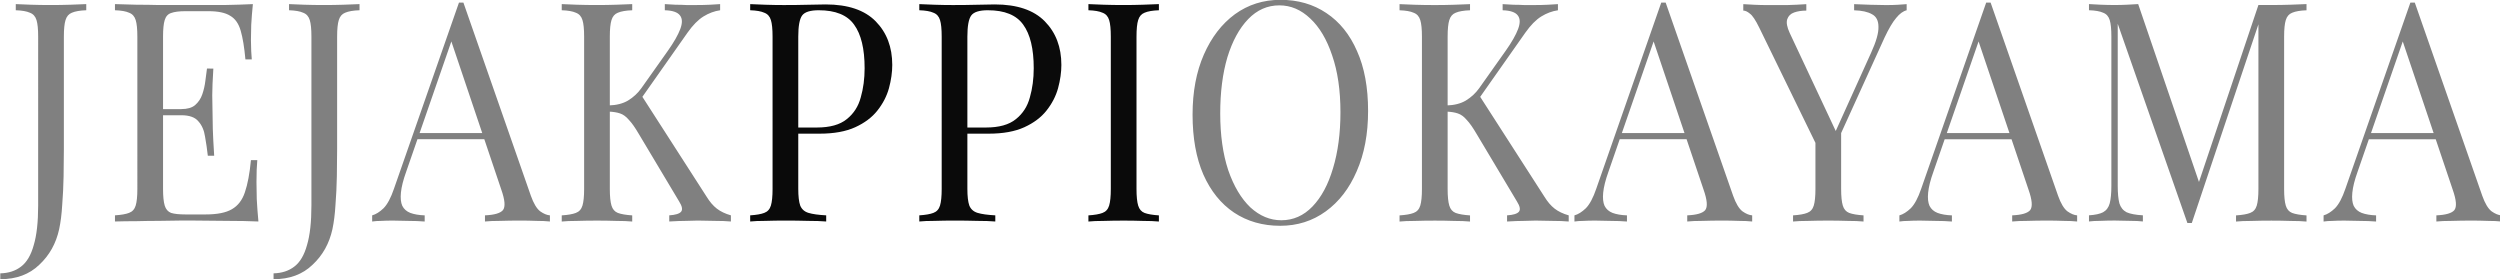
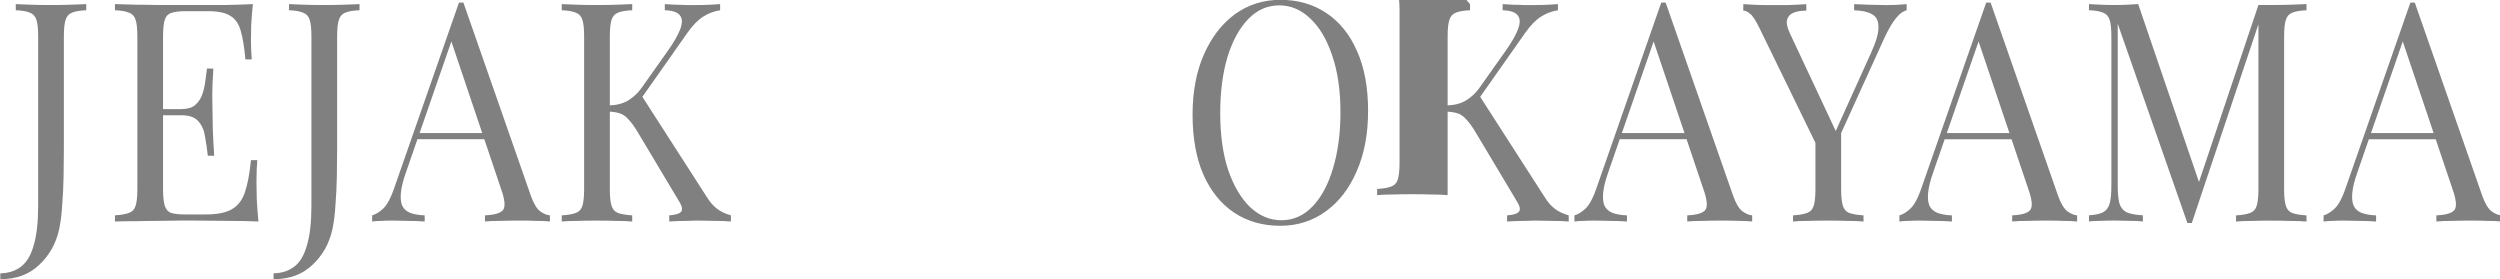
<svg xmlns="http://www.w3.org/2000/svg" width="178.748mm" height="19.978mm" viewBox="0 0 178.748 19.978" version="1.1" id="svg1">
  <defs id="defs1" />
  <g id="layer1" transform="translate(-51.686,-74.865)">
    <g id="text2-8" style="font-weight:bold;font-size:20.826px;line-height:1.2;font-family:'Playfair Display';-inkscape-font-specification:'Playfair Display Bold';text-align:center;letter-spacing:0.558px;text-anchor:middle;fill:#141414;stroke-width:0.586;stroke-linejoin:round;stroke-miterlimit:0" transform="scale(0.949,1.054)" aria-label="JEJAKPPIOKAYAMA">
      <path style="font-weight:normal;-inkscape-font-specification:'Playfair Display';fill:#808080;stroke-width:0.586" d="m 54.486,89.969 v -0.396 q 0.937,-0.021 1.562,-0.458 0.646,-0.437 0.958,-1.458 0.333,-1 0.333,-2.687 V 73.517 q 0,-0.771 -0.125,-1.125 -0.125,-0.375 -0.5,-0.5 -0.354,-0.146 -1.062,-0.167 v -0.417 q 0.437,0.021 1.145,0.042 0.708,0.021 1.479,0.021 0.771,0 1.479,-0.021 0.729,-0.021 1.208,-0.042 v 0.417 q -0.708,0.021 -1.083,0.167 -0.354,0.125 -0.479,0.5 -0.125,0.354 -0.125,1.125 v 7.622 q 0,0.854 -0.021,1.853 -0.021,1 -0.104,1.937 -0.062,0.937 -0.229,1.645 -0.354,1.458 -1.499,2.416 -1.125,0.979 -2.936,0.979 z M 73.516,71.309 q -0.083,0.729 -0.125,1.416 -0.021,0.687 -0.021,1.041 0,0.375 0.021,0.729 0.021,0.333 0.042,0.562 h -0.479 Q 72.829,73.829 72.6,73.121 72.371,72.392 71.809,72.101 71.267,71.788 70.164,71.788 h -1.729 q -0.708,0 -1.083,0.125 -0.354,0.104 -0.479,0.479 -0.125,0.354 -0.125,1.125 v 10.33 q 0,0.75 0.125,1.125 0.125,0.375 0.479,0.5 0.375,0.104 1.083,0.104 h 1.52 q 1.312,0 1.978,-0.354 0.687,-0.354 0.979,-1.145 0.312,-0.812 0.458,-2.187 h 0.479 q -0.062,0.562 -0.062,1.499 0,0.396 0.021,1.145 0.042,0.729 0.125,1.52 -1.062,-0.042 -2.395,-0.042 -1.333,-0.021 -2.374,-0.021 -0.458,0 -1.187,0 -0.708,0 -1.541,0.021 -0.833,0 -1.687,0.021 -0.854,0 -1.624,0.021 v -0.417 q 0.708,-0.042 1.062,-0.167 0.375,-0.125 0.5,-0.5 0.125,-0.375 0.125,-1.125 V 73.517 q 0,-0.771 -0.125,-1.125 -0.125,-0.375 -0.5,-0.5 -0.354,-0.146 -1.062,-0.167 v -0.417 q 0.771,0.021 1.624,0.042 0.854,0 1.687,0.021 0.833,0 1.541,0 0.729,0 1.187,0 0.958,0 2.166,0 1.229,-0.021 2.187,-0.062 z m -3.582,7.122 q 0,0 0,0.208 0,0.208 0,0.208 h -3.811 q 0,0 0,-0.208 0,-0.208 0,-0.208 z m 0.604,-2.749 q -0.083,1.187 -0.083,1.812 0.021,0.625 0.021,1.145 0,0.521 0.021,1.145 0.021,0.625 0.104,1.812 h -0.479 q -0.083,-0.666 -0.208,-1.291 -0.104,-0.646 -0.5,-1.041 -0.375,-0.417 -1.291,-0.417 v -0.417 q 0.687,0 1.041,-0.271 0.375,-0.292 0.541,-0.729 0.167,-0.437 0.229,-0.896 0.062,-0.479 0.125,-0.854 z m 4.536,14.286 v -0.396 q 0.937,-0.021 1.562,-0.458 0.646,-0.437 0.958,-1.458 0.333,-1 0.333,-2.687 V 73.517 q 0,-0.771 -0.125,-1.125 -0.125,-0.375 -0.5,-0.5 -0.354,-0.146 -1.062,-0.167 v -0.417 q 0.437,0.021 1.145,0.042 0.708,0.021 1.479,0.021 0.771,0 1.479,-0.021 0.729,-0.021 1.208,-0.042 v 0.417 q -0.708,0.021 -1.083,0.167 -0.354,0.125 -0.479,0.5 -0.125,0.354 -0.125,1.125 v 7.622 q 0,0.854 -0.021,1.853 -0.021,1 -0.104,1.937 -0.062,0.937 -0.229,1.645 -0.354,1.458 -1.499,2.416 -1.125,0.979 -2.936,0.979 z M 89.377,71.205 94.458,84.305 q 0.312,0.791 0.708,1.062 0.396,0.25 0.729,0.271 v 0.417 q -0.417,-0.042 -1.02,-0.042 -0.604,-0.021 -1.208,-0.021 -0.812,0 -1.52,0.021 -0.708,0 -1.145,0.042 v -0.417 q 1.062,-0.042 1.354,-0.354 0.292,-0.333 -0.125,-1.395 l -3.874,-10.35 0.333,-0.271 -3.624,9.413 q -0.333,0.833 -0.396,1.416 -0.062,0.562 0.104,0.896 0.187,0.333 0.604,0.479 0.437,0.146 1.083,0.167 v 0.417 q -0.583,-0.042 -1.229,-0.042 -0.625,-0.021 -1.166,-0.021 -0.521,0 -0.896,0.021 -0.354,0 -0.666,0.042 v -0.417 q 0.417,-0.104 0.854,-0.479 0.437,-0.396 0.791,-1.333 l 4.894,-12.62 q 0.083,0 0.167,0 0.083,0 0.167,0 z m 2.541,8.851 v 0.417 h -6.206 l 0.208,-0.417 z M 108.719,71.309 v 0.417 q -0.646,0.083 -1.25,0.417 -0.604,0.333 -1.208,1.104 l -4.019,5.144 0.458,-1.02 4.998,6.997 q 0.354,0.521 0.771,0.812 0.417,0.292 1.062,0.458 v 0.417 q -0.5,-0.042 -1.25,-0.042 -0.729,-0.021 -1.25,-0.021 -0.354,0 -0.875,0.021 -0.5,0 -1.27,0.042 v -0.417 q 0.708,-0.042 0.895,-0.25 0.187,-0.208 -0.146,-0.687 l -3.041,-4.582 q -0.417,-0.646 -0.75,-0.958 -0.312,-0.333 -0.666,-0.437 -0.333,-0.104 -0.854,-0.125 v -0.417 q 0.875,-0.021 1.458,-0.333 0.604,-0.333 1,-0.833 l 1.999,-2.541 q 0.687,-0.875 0.937,-1.479 0.25,-0.604 -0.021,-0.916 -0.271,-0.333 -1.145,-0.354 v -0.417 q 0.396,0.021 0.812,0.042 0.417,0 0.812,0.021 0.417,0 0.771,0 0.541,0 1,-0.021 0.458,-0.021 0.771,-0.042 z m -6.623,0 v 0.417 q -0.708,0.021 -1.083,0.167 -0.354,0.125 -0.479,0.5 -0.125,0.354 -0.125,1.125 v 10.33 q 0,0.75 0.125,1.125 0.125,0.375 0.479,0.5 0.375,0.125 1.083,0.167 v 0.417 q -0.479,-0.042 -1.208,-0.042 -0.708,-0.021 -1.437,-0.021 -0.812,0 -1.52,0.021 -0.708,0 -1.145,0.042 v -0.417 q 0.708,-0.042 1.062,-0.167 0.375,-0.125 0.5,-0.5 0.125,-0.375 0.125,-1.125 V 73.517 q 0,-0.771 -0.125,-1.125 -0.125,-0.375 -0.5,-0.5 -0.354,-0.146 -1.062,-0.167 v -0.417 q 0.437,0.021 1.145,0.042 0.708,0.021 1.52,0.021 0.729,0 1.437,-0.021 0.729,-0.021 1.208,-0.042 z" id="path5" />
-       <path style="font-weight:normal;-inkscape-font-specification:'Playfair Display';fill:#0a0a0a;stroke-width:0.586" d="m 110.985,71.309 q 0.437,0.021 1.145,0.042 0.708,0.021 1.395,0.021 0.979,0 1.874,-0.021 0.895,-0.021 1.27,-0.021 2.52,0 3.769,1.145 1.25,1.145 1.25,2.957 0,0.75 -0.25,1.583 -0.25,0.812 -0.875,1.52 -0.604,0.687 -1.666,1.125 -1.062,0.437 -2.687,0.437 h -1.999 v -0.417 h 1.791 q 1.479,0 2.249,-0.562 0.791,-0.562 1.062,-1.479 0.292,-0.916 0.292,-1.978 0,-1.978 -0.791,-2.957 -0.771,-0.979 -2.666,-0.979 -0.958,0 -1.25,0.354 -0.292,0.354 -0.292,1.437 v 10.33 q 0,0.75 0.146,1.125 0.167,0.375 0.625,0.5 0.458,0.125 1.333,0.167 v 0.417 q -0.541,-0.042 -1.375,-0.042 -0.833,-0.021 -1.687,-0.021 -0.812,0 -1.52,0.021 -0.708,0 -1.145,0.042 V 85.638 q 0.708,-0.042 1.062,-0.167 0.375,-0.125 0.5,-0.5 0.125,-0.375 0.125,-1.125 V 73.517 q 0,-0.771 -0.125,-1.125 -0.125,-0.375 -0.5,-0.5 -0.354,-0.146 -1.062,-0.167 z m 12.741,0 q 0.437,0.021 1.145,0.042 0.708,0.021 1.395,0.021 0.979,0 1.874,-0.021 0.895,-0.021 1.27,-0.021 2.52,0 3.769,1.145 1.25,1.145 1.25,2.957 0,0.75 -0.25,1.583 -0.25,0.812 -0.875,1.52 -0.604,0.687 -1.666,1.125 -1.062,0.437 -2.687,0.437 h -1.999 v -0.417 h 1.791 q 1.479,0 2.249,-0.562 0.791,-0.562 1.062,-1.479 0.292,-0.916 0.292,-1.978 0,-1.978 -0.791,-2.957 -0.771,-0.979 -2.666,-0.979 -0.958,0 -1.25,0.354 -0.292,0.354 -0.292,1.437 v 10.33 q 0,0.75 0.146,1.125 0.167,0.375 0.625,0.5 0.458,0.125 1.333,0.167 v 0.417 q -0.541,-0.042 -1.374,-0.042 -0.833,-0.021 -1.687,-0.021 -0.812,0 -1.52,0.021 -0.708,0 -1.145,0.042 V 85.638 q 0.708,-0.042 1.062,-0.167 0.375,-0.125 0.5,-0.5 0.125,-0.375 0.125,-1.125 V 73.517 q 0,-0.771 -0.125,-1.125 -0.125,-0.375 -0.5,-0.5 -0.354,-0.146 -1.062,-0.167 z m 18.051,0 v 0.417 q -0.708,0.021 -1.083,0.167 -0.354,0.125 -0.479,0.5 -0.125,0.354 -0.125,1.125 v 10.33 q 0,0.75 0.125,1.125 0.125,0.375 0.479,0.5 0.375,0.125 1.083,0.167 v 0.417 q -0.479,-0.042 -1.208,-0.042 -0.708,-0.021 -1.437,-0.021 -0.812,0 -1.52,0.021 -0.708,0 -1.145,0.042 v -0.417 q 0.708,-0.042 1.062,-0.167 0.375,-0.125 0.5,-0.5 0.125,-0.375 0.125,-1.125 V 73.517 q 0,-0.771 -0.125,-1.125 -0.125,-0.375 -0.5,-0.5 -0.354,-0.146 -1.062,-0.167 v -0.417 q 0.437,0.021 1.145,0.042 0.708,0.021 1.52,0.021 0.729,0 1.437,-0.021 0.729,-0.021 1.208,-0.042 z" id="path6" />
-       <path style="font-weight:normal;-inkscape-font-specification:'Playfair Display';fill:#808080;stroke-width:0.586" d="m 150.936,71.018 q 1.978,0 3.457,0.896 1.499,0.896 2.312,2.582 0.833,1.666 0.833,4.061 0,2.332 -0.854,4.082 -0.833,1.749 -2.332,2.728 -1.499,0.979 -3.436,0.979 -1.978,0 -3.478,-0.896 -1.479,-0.896 -2.312,-2.582 -0.812,-1.687 -0.812,-4.061 0,-2.332 0.854,-4.082 0.854,-1.749 2.332,-2.728 1.499,-0.979 3.436,-0.979 z m -0.083,0.375 q -1.354,0 -2.353,0.937 -1,0.937 -1.562,2.582 -0.541,1.645 -0.541,3.811 0,2.208 0.604,3.853 0.625,1.624 1.666,2.52 1.062,0.875 2.332,0.875 1.354,0 2.353,-0.937 1,-0.937 1.541,-2.582 0.562,-1.666 0.562,-3.811 0,-2.228 -0.625,-3.853 -0.604,-1.624 -1.645,-2.499 -1.041,-0.896 -2.332,-0.896 z m 20.988,-0.083 v 0.417 q -0.646,0.083 -1.25,0.417 -0.604,0.333 -1.208,1.104 l -4.019,5.144 0.458,-1.02 4.998,6.997 q 0.354,0.521 0.771,0.812 0.417,0.292 1.062,0.458 v 0.417 q -0.5,-0.042 -1.25,-0.042 -0.729,-0.021 -1.25,-0.021 -0.354,0 -0.875,0.021 -0.5,0 -1.27,0.042 v -0.417 q 0.708,-0.042 0.895,-0.25 0.187,-0.208 -0.146,-0.687 l -3.041,-4.582 q -0.417,-0.646 -0.75,-0.958 -0.312,-0.333 -0.666,-0.437 -0.333,-0.104 -0.854,-0.125 v -0.417 q 0.875,-0.021 1.458,-0.333 0.604,-0.333 1,-0.833 l 1.999,-2.541 q 0.687,-0.875 0.937,-1.479 0.25,-0.604 -0.021,-0.916 -0.271,-0.333 -1.145,-0.354 v -0.417 q 0.396,0.021 0.812,0.042 0.417,0 0.812,0.021 0.417,0 0.771,0 0.541,0 1,-0.021 0.458,-0.021 0.771,-0.042 z m -6.623,0 v 0.417 q -0.708,0.021 -1.083,0.167 -0.354,0.125 -0.479,0.5 -0.125,0.354 -0.125,1.125 v 10.33 q 0,0.75 0.125,1.125 0.125,0.375 0.479,0.5 0.375,0.125 1.083,0.167 v 0.417 q -0.479,-0.042 -1.208,-0.042 -0.708,-0.021 -1.437,-0.021 -0.812,0 -1.52,0.021 -0.708,0 -1.145,0.042 v -0.417 q 0.708,-0.042 1.062,-0.167 0.375,-0.125 0.5,-0.5 0.125,-0.375 0.125,-1.125 v -10.33 q 0,-0.771 -0.125,-1.125 -0.125,-0.375 -0.5,-0.5 -0.354,-0.146 -1.062,-0.167 v -0.417 q 0.437,0.021 1.145,0.042 0.708,0.021 1.52,0.021 0.729,0 1.437,-0.021 0.729,-0.021 1.208,-0.042 z m 14.74,-0.104 5.081,13.099 q 0.312,0.791 0.708,1.062 0.396,0.25 0.729,0.271 v 0.417 q -0.417,-0.042 -1.02,-0.042 -0.604,-0.021 -1.208,-0.021 -0.812,0 -1.52,0.021 -0.708,0 -1.145,0.042 v -0.417 q 1.062,-0.042 1.354,-0.354 0.292,-0.333 -0.125,-1.395 l -3.874,-10.35 0.333,-0.271 -3.624,9.413 q -0.333,0.833 -0.396,1.416 -0.062,0.562 0.104,0.896 0.187,0.333 0.604,0.479 0.437,0.146 1.083,0.167 v 0.417 q -0.583,-0.042 -1.229,-0.042 -0.625,-0.021 -1.166,-0.021 -0.521,0 -0.895,0.021 -0.354,0 -0.666,0.042 v -0.417 q 0.417,-0.104 0.854,-0.479 0.437,-0.396 0.791,-1.333 l 4.894,-12.62 q 0.083,0 0.167,0 0.083,0 0.167,0 z m 2.541,8.851 v 0.417 h -6.206 l 0.208,-0.417 z m 15.615,-8.747 v 0.417 q -0.396,0.083 -0.791,0.521 -0.396,0.417 -0.875,1.333 l -4.207,8.33 h -0.354 l -4.873,-8.997 q -0.417,-0.771 -0.708,-0.958 -0.271,-0.208 -0.5,-0.208 v -0.437 q 0.417,0.021 0.854,0.042 0.458,0.021 0.979,0.021 0.687,0 1.458,0 0.791,-0.021 1.458,-0.062 v 0.437 q -0.521,0 -0.916,0.125 -0.396,0.125 -0.521,0.458 -0.125,0.333 0.187,0.937 l 3.52,6.748 -0.167,0.125 2.77,-5.519 q 0.583,-1.145 0.562,-1.77 0,-0.625 -0.479,-0.854 -0.479,-0.25 -1.354,-0.271 v -0.417 q 0.604,0.021 1.229,0.042 0.625,0.021 1.166,0.021 0.541,0 0.896,-0.021 0.354,-0.021 0.666,-0.042 z m -4.936,8.414 v 4.123 q 0,0.75 0.125,1.125 0.125,0.375 0.479,0.5 0.375,0.125 1.083,0.167 v 0.417 q -0.479,-0.042 -1.208,-0.042 -0.708,-0.021 -1.437,-0.021 -0.812,0 -1.52,0.021 -0.708,0 -1.145,0.042 v -0.417 q 0.708,-0.042 1.062,-0.167 0.375,-0.125 0.5,-0.5 0.125,-0.375 0.125,-1.125 V 79.577 l 1.125,1.291 z m 11.262,-8.518 5.081,13.099 q 0.312,0.791 0.708,1.062 0.396,0.25 0.729,0.271 v 0.417 q -0.417,-0.042 -1.02,-0.042 -0.604,-0.021 -1.208,-0.021 -0.812,0 -1.52,0.021 -0.708,0 -1.145,0.042 v -0.417 q 1.062,-0.042 1.354,-0.354 0.292,-0.333 -0.125,-1.395 l -3.874,-10.35 0.333,-0.271 -3.624,9.413 q -0.333,0.833 -0.396,1.416 -0.062,0.562 0.104,0.896 0.187,0.333 0.604,0.479 0.437,0.146 1.083,0.167 v 0.417 q -0.583,-0.042 -1.229,-0.042 -0.625,-0.021 -1.166,-0.021 -0.521,0 -0.896,0.021 -0.354,0 -0.666,0.042 v -0.417 q 0.417,-0.104 0.854,-0.479 0.437,-0.396 0.791,-1.333 l 4.894,-12.62 q 0.083,0 0.167,0 0.083,0 0.167,0 z m 2.541,8.851 v 0.417 h -6.206 l 0.208,-0.417 z m 21.259,-8.747 v 0.417 q -0.708,0.021 -1.083,0.167 -0.354,0.125 -0.479,0.5 -0.125,0.354 -0.125,1.125 v 10.33 q 0,0.75 0.125,1.125 0.125,0.375 0.479,0.5 0.375,0.125 1.083,0.167 v 0.417 q -0.479,-0.042 -1.208,-0.042 -0.708,-0.021 -1.437,-0.021 -0.812,0 -1.52,0.021 -0.708,0 -1.145,0.042 v -0.417 q 0.708,-0.042 1.062,-0.167 0.375,-0.125 0.5,-0.5 0.125,-0.375 0.125,-1.125 V 72.392 l 0.083,0.062 -5.102,13.703 h -0.333 l -5.248,-13.516 v 10.996 q 0,0.75 0.125,1.187 0.146,0.417 0.541,0.604 0.417,0.167 1.229,0.208 v 0.417 q -0.375,-0.042 -0.979,-0.042 -0.604,-0.021 -1.145,-0.021 -0.521,0 -1.062,0.021 -0.521,0 -0.875,0.042 v -0.417 q 0.708,-0.042 1.062,-0.208 0.375,-0.187 0.5,-0.604 0.125,-0.437 0.125,-1.187 v -10.121 q 0,-0.771 -0.125,-1.125 -0.125,-0.375 -0.5,-0.5 -0.354,-0.146 -1.062,-0.167 v -0.417 q 0.354,0.021 0.875,0.042 0.541,0.021 1.062,0.021 0.458,0 0.937,-0.021 0.5,-0.021 0.833,-0.042 l 4.727,12.454 -0.354,0.167 4.686,-12.558 q 0.25,0 0.479,0 0.25,0 0.5,0 0.729,0 1.437,-0.021 0.729,-0.021 1.208,-0.042 z m 8.159,-0.104 5.081,13.099 q 0.312,0.791 0.708,1.062 0.396,0.25 0.729,0.271 v 0.417 q -0.417,-0.042 -1.02,-0.042 -0.604,-0.021 -1.208,-0.021 -0.812,0 -1.52,0.021 -0.708,0 -1.145,0.042 v -0.417 q 1.062,-0.042 1.354,-0.354 0.292,-0.333 -0.125,-1.395 l -3.874,-10.35 0.333,-0.271 -3.624,9.413 q -0.333,0.833 -0.396,1.416 -0.062,0.562 0.104,0.896 0.187,0.333 0.604,0.479 0.437,0.146 1.083,0.167 v 0.417 q -0.583,-0.042 -1.229,-0.042 -0.625,-0.021 -1.166,-0.021 -0.521,0 -0.895,0.021 -0.354,0 -0.666,0.042 v -0.417 q 0.417,-0.104 0.854,-0.479 0.437,-0.396 0.791,-1.333 l 4.894,-12.62 q 0.083,0 0.167,0 0.083,0 0.167,0 z m 2.541,8.851 v 0.417 h -6.206 l 0.208,-0.417 z" id="path7" />
+       <path style="font-weight:normal;-inkscape-font-specification:'Playfair Display';fill:#808080;stroke-width:0.586" d="m 150.936,71.018 q 1.978,0 3.457,0.896 1.499,0.896 2.312,2.582 0.833,1.666 0.833,4.061 0,2.332 -0.854,4.082 -0.833,1.749 -2.332,2.728 -1.499,0.979 -3.436,0.979 -1.978,0 -3.478,-0.896 -1.479,-0.896 -2.312,-2.582 -0.812,-1.687 -0.812,-4.061 0,-2.332 0.854,-4.082 0.854,-1.749 2.332,-2.728 1.499,-0.979 3.436,-0.979 z m -0.083,0.375 q -1.354,0 -2.353,0.937 -1,0.937 -1.562,2.582 -0.541,1.645 -0.541,3.811 0,2.208 0.604,3.853 0.625,1.624 1.666,2.52 1.062,0.875 2.332,0.875 1.354,0 2.353,-0.937 1,-0.937 1.541,-2.582 0.562,-1.666 0.562,-3.811 0,-2.228 -0.625,-3.853 -0.604,-1.624 -1.645,-2.499 -1.041,-0.896 -2.332,-0.896 z m 20.988,-0.083 v 0.417 q -0.646,0.083 -1.25,0.417 -0.604,0.333 -1.208,1.104 l -4.019,5.144 0.458,-1.02 4.998,6.997 q 0.354,0.521 0.771,0.812 0.417,0.292 1.062,0.458 v 0.417 q -0.5,-0.042 -1.25,-0.042 -0.729,-0.021 -1.25,-0.021 -0.354,0 -0.875,0.021 -0.5,0 -1.27,0.042 v -0.417 q 0.708,-0.042 0.895,-0.25 0.187,-0.208 -0.146,-0.687 l -3.041,-4.582 q -0.417,-0.646 -0.75,-0.958 -0.312,-0.333 -0.666,-0.437 -0.333,-0.104 -0.854,-0.125 v -0.417 q 0.875,-0.021 1.458,-0.333 0.604,-0.333 1,-0.833 l 1.999,-2.541 q 0.687,-0.875 0.937,-1.479 0.25,-0.604 -0.021,-0.916 -0.271,-0.333 -1.145,-0.354 v -0.417 q 0.396,0.021 0.812,0.042 0.417,0 0.812,0.021 0.417,0 0.771,0 0.541,0 1,-0.021 0.458,-0.021 0.771,-0.042 z m -6.623,0 v 0.417 q -0.708,0.021 -1.083,0.167 -0.354,0.125 -0.479,0.5 -0.125,0.354 -0.125,1.125 v 10.33 v 0.417 q -0.479,-0.042 -1.208,-0.042 -0.708,-0.021 -1.437,-0.021 -0.812,0 -1.52,0.021 -0.708,0 -1.145,0.042 v -0.417 q 0.708,-0.042 1.062,-0.167 0.375,-0.125 0.5,-0.5 0.125,-0.375 0.125,-1.125 v -10.33 q 0,-0.771 -0.125,-1.125 -0.125,-0.375 -0.5,-0.5 -0.354,-0.146 -1.062,-0.167 v -0.417 q 0.437,0.021 1.145,0.042 0.708,0.021 1.52,0.021 0.729,0 1.437,-0.021 0.729,-0.021 1.208,-0.042 z m 14.74,-0.104 5.081,13.099 q 0.312,0.791 0.708,1.062 0.396,0.25 0.729,0.271 v 0.417 q -0.417,-0.042 -1.02,-0.042 -0.604,-0.021 -1.208,-0.021 -0.812,0 -1.52,0.021 -0.708,0 -1.145,0.042 v -0.417 q 1.062,-0.042 1.354,-0.354 0.292,-0.333 -0.125,-1.395 l -3.874,-10.35 0.333,-0.271 -3.624,9.413 q -0.333,0.833 -0.396,1.416 -0.062,0.562 0.104,0.896 0.187,0.333 0.604,0.479 0.437,0.146 1.083,0.167 v 0.417 q -0.583,-0.042 -1.229,-0.042 -0.625,-0.021 -1.166,-0.021 -0.521,0 -0.895,0.021 -0.354,0 -0.666,0.042 v -0.417 q 0.417,-0.104 0.854,-0.479 0.437,-0.396 0.791,-1.333 l 4.894,-12.62 q 0.083,0 0.167,0 0.083,0 0.167,0 z m 2.541,8.851 v 0.417 h -6.206 l 0.208,-0.417 z m 15.615,-8.747 v 0.417 q -0.396,0.083 -0.791,0.521 -0.396,0.417 -0.875,1.333 l -4.207,8.33 h -0.354 l -4.873,-8.997 q -0.417,-0.771 -0.708,-0.958 -0.271,-0.208 -0.5,-0.208 v -0.437 q 0.417,0.021 0.854,0.042 0.458,0.021 0.979,0.021 0.687,0 1.458,0 0.791,-0.021 1.458,-0.062 v 0.437 q -0.521,0 -0.916,0.125 -0.396,0.125 -0.521,0.458 -0.125,0.333 0.187,0.937 l 3.52,6.748 -0.167,0.125 2.77,-5.519 q 0.583,-1.145 0.562,-1.77 0,-0.625 -0.479,-0.854 -0.479,-0.25 -1.354,-0.271 v -0.417 q 0.604,0.021 1.229,0.042 0.625,0.021 1.166,0.021 0.541,0 0.896,-0.021 0.354,-0.021 0.666,-0.042 z m -4.936,8.414 v 4.123 q 0,0.75 0.125,1.125 0.125,0.375 0.479,0.5 0.375,0.125 1.083,0.167 v 0.417 q -0.479,-0.042 -1.208,-0.042 -0.708,-0.021 -1.437,-0.021 -0.812,0 -1.52,0.021 -0.708,0 -1.145,0.042 v -0.417 q 0.708,-0.042 1.062,-0.167 0.375,-0.125 0.5,-0.5 0.125,-0.375 0.125,-1.125 V 79.577 l 1.125,1.291 z m 11.262,-8.518 5.081,13.099 q 0.312,0.791 0.708,1.062 0.396,0.25 0.729,0.271 v 0.417 q -0.417,-0.042 -1.02,-0.042 -0.604,-0.021 -1.208,-0.021 -0.812,0 -1.52,0.021 -0.708,0 -1.145,0.042 v -0.417 q 1.062,-0.042 1.354,-0.354 0.292,-0.333 -0.125,-1.395 l -3.874,-10.35 0.333,-0.271 -3.624,9.413 q -0.333,0.833 -0.396,1.416 -0.062,0.562 0.104,0.896 0.187,0.333 0.604,0.479 0.437,0.146 1.083,0.167 v 0.417 q -0.583,-0.042 -1.229,-0.042 -0.625,-0.021 -1.166,-0.021 -0.521,0 -0.896,0.021 -0.354,0 -0.666,0.042 v -0.417 q 0.417,-0.104 0.854,-0.479 0.437,-0.396 0.791,-1.333 l 4.894,-12.62 q 0.083,0 0.167,0 0.083,0 0.167,0 z m 2.541,8.851 v 0.417 h -6.206 l 0.208,-0.417 z m 21.259,-8.747 v 0.417 q -0.708,0.021 -1.083,0.167 -0.354,0.125 -0.479,0.5 -0.125,0.354 -0.125,1.125 v 10.33 q 0,0.75 0.125,1.125 0.125,0.375 0.479,0.5 0.375,0.125 1.083,0.167 v 0.417 q -0.479,-0.042 -1.208,-0.042 -0.708,-0.021 -1.437,-0.021 -0.812,0 -1.52,0.021 -0.708,0 -1.145,0.042 v -0.417 q 0.708,-0.042 1.062,-0.167 0.375,-0.125 0.5,-0.5 0.125,-0.375 0.125,-1.125 V 72.392 l 0.083,0.062 -5.102,13.703 h -0.333 l -5.248,-13.516 v 10.996 q 0,0.75 0.125,1.187 0.146,0.417 0.541,0.604 0.417,0.167 1.229,0.208 v 0.417 q -0.375,-0.042 -0.979,-0.042 -0.604,-0.021 -1.145,-0.021 -0.521,0 -1.062,0.021 -0.521,0 -0.875,0.042 v -0.417 q 0.708,-0.042 1.062,-0.208 0.375,-0.187 0.5,-0.604 0.125,-0.437 0.125,-1.187 v -10.121 q 0,-0.771 -0.125,-1.125 -0.125,-0.375 -0.5,-0.5 -0.354,-0.146 -1.062,-0.167 v -0.417 q 0.354,0.021 0.875,0.042 0.541,0.021 1.062,0.021 0.458,0 0.937,-0.021 0.5,-0.021 0.833,-0.042 l 4.727,12.454 -0.354,0.167 4.686,-12.558 q 0.25,0 0.479,0 0.25,0 0.5,0 0.729,0 1.437,-0.021 0.729,-0.021 1.208,-0.042 z m 8.159,-0.104 5.081,13.099 q 0.312,0.791 0.708,1.062 0.396,0.25 0.729,0.271 v 0.417 q -0.417,-0.042 -1.02,-0.042 -0.604,-0.021 -1.208,-0.021 -0.812,0 -1.52,0.021 -0.708,0 -1.145,0.042 v -0.417 q 1.062,-0.042 1.354,-0.354 0.292,-0.333 -0.125,-1.395 l -3.874,-10.35 0.333,-0.271 -3.624,9.413 q -0.333,0.833 -0.396,1.416 -0.062,0.562 0.104,0.896 0.187,0.333 0.604,0.479 0.437,0.146 1.083,0.167 v 0.417 q -0.583,-0.042 -1.229,-0.042 -0.625,-0.021 -1.166,-0.021 -0.521,0 -0.895,0.021 -0.354,0 -0.666,0.042 v -0.417 q 0.417,-0.104 0.854,-0.479 0.437,-0.396 0.791,-1.333 l 4.894,-12.62 q 0.083,0 0.167,0 0.083,0 0.167,0 z m 2.541,8.851 v 0.417 h -6.206 l 0.208,-0.417 z" id="path7" />
    </g>
  </g>
</svg>